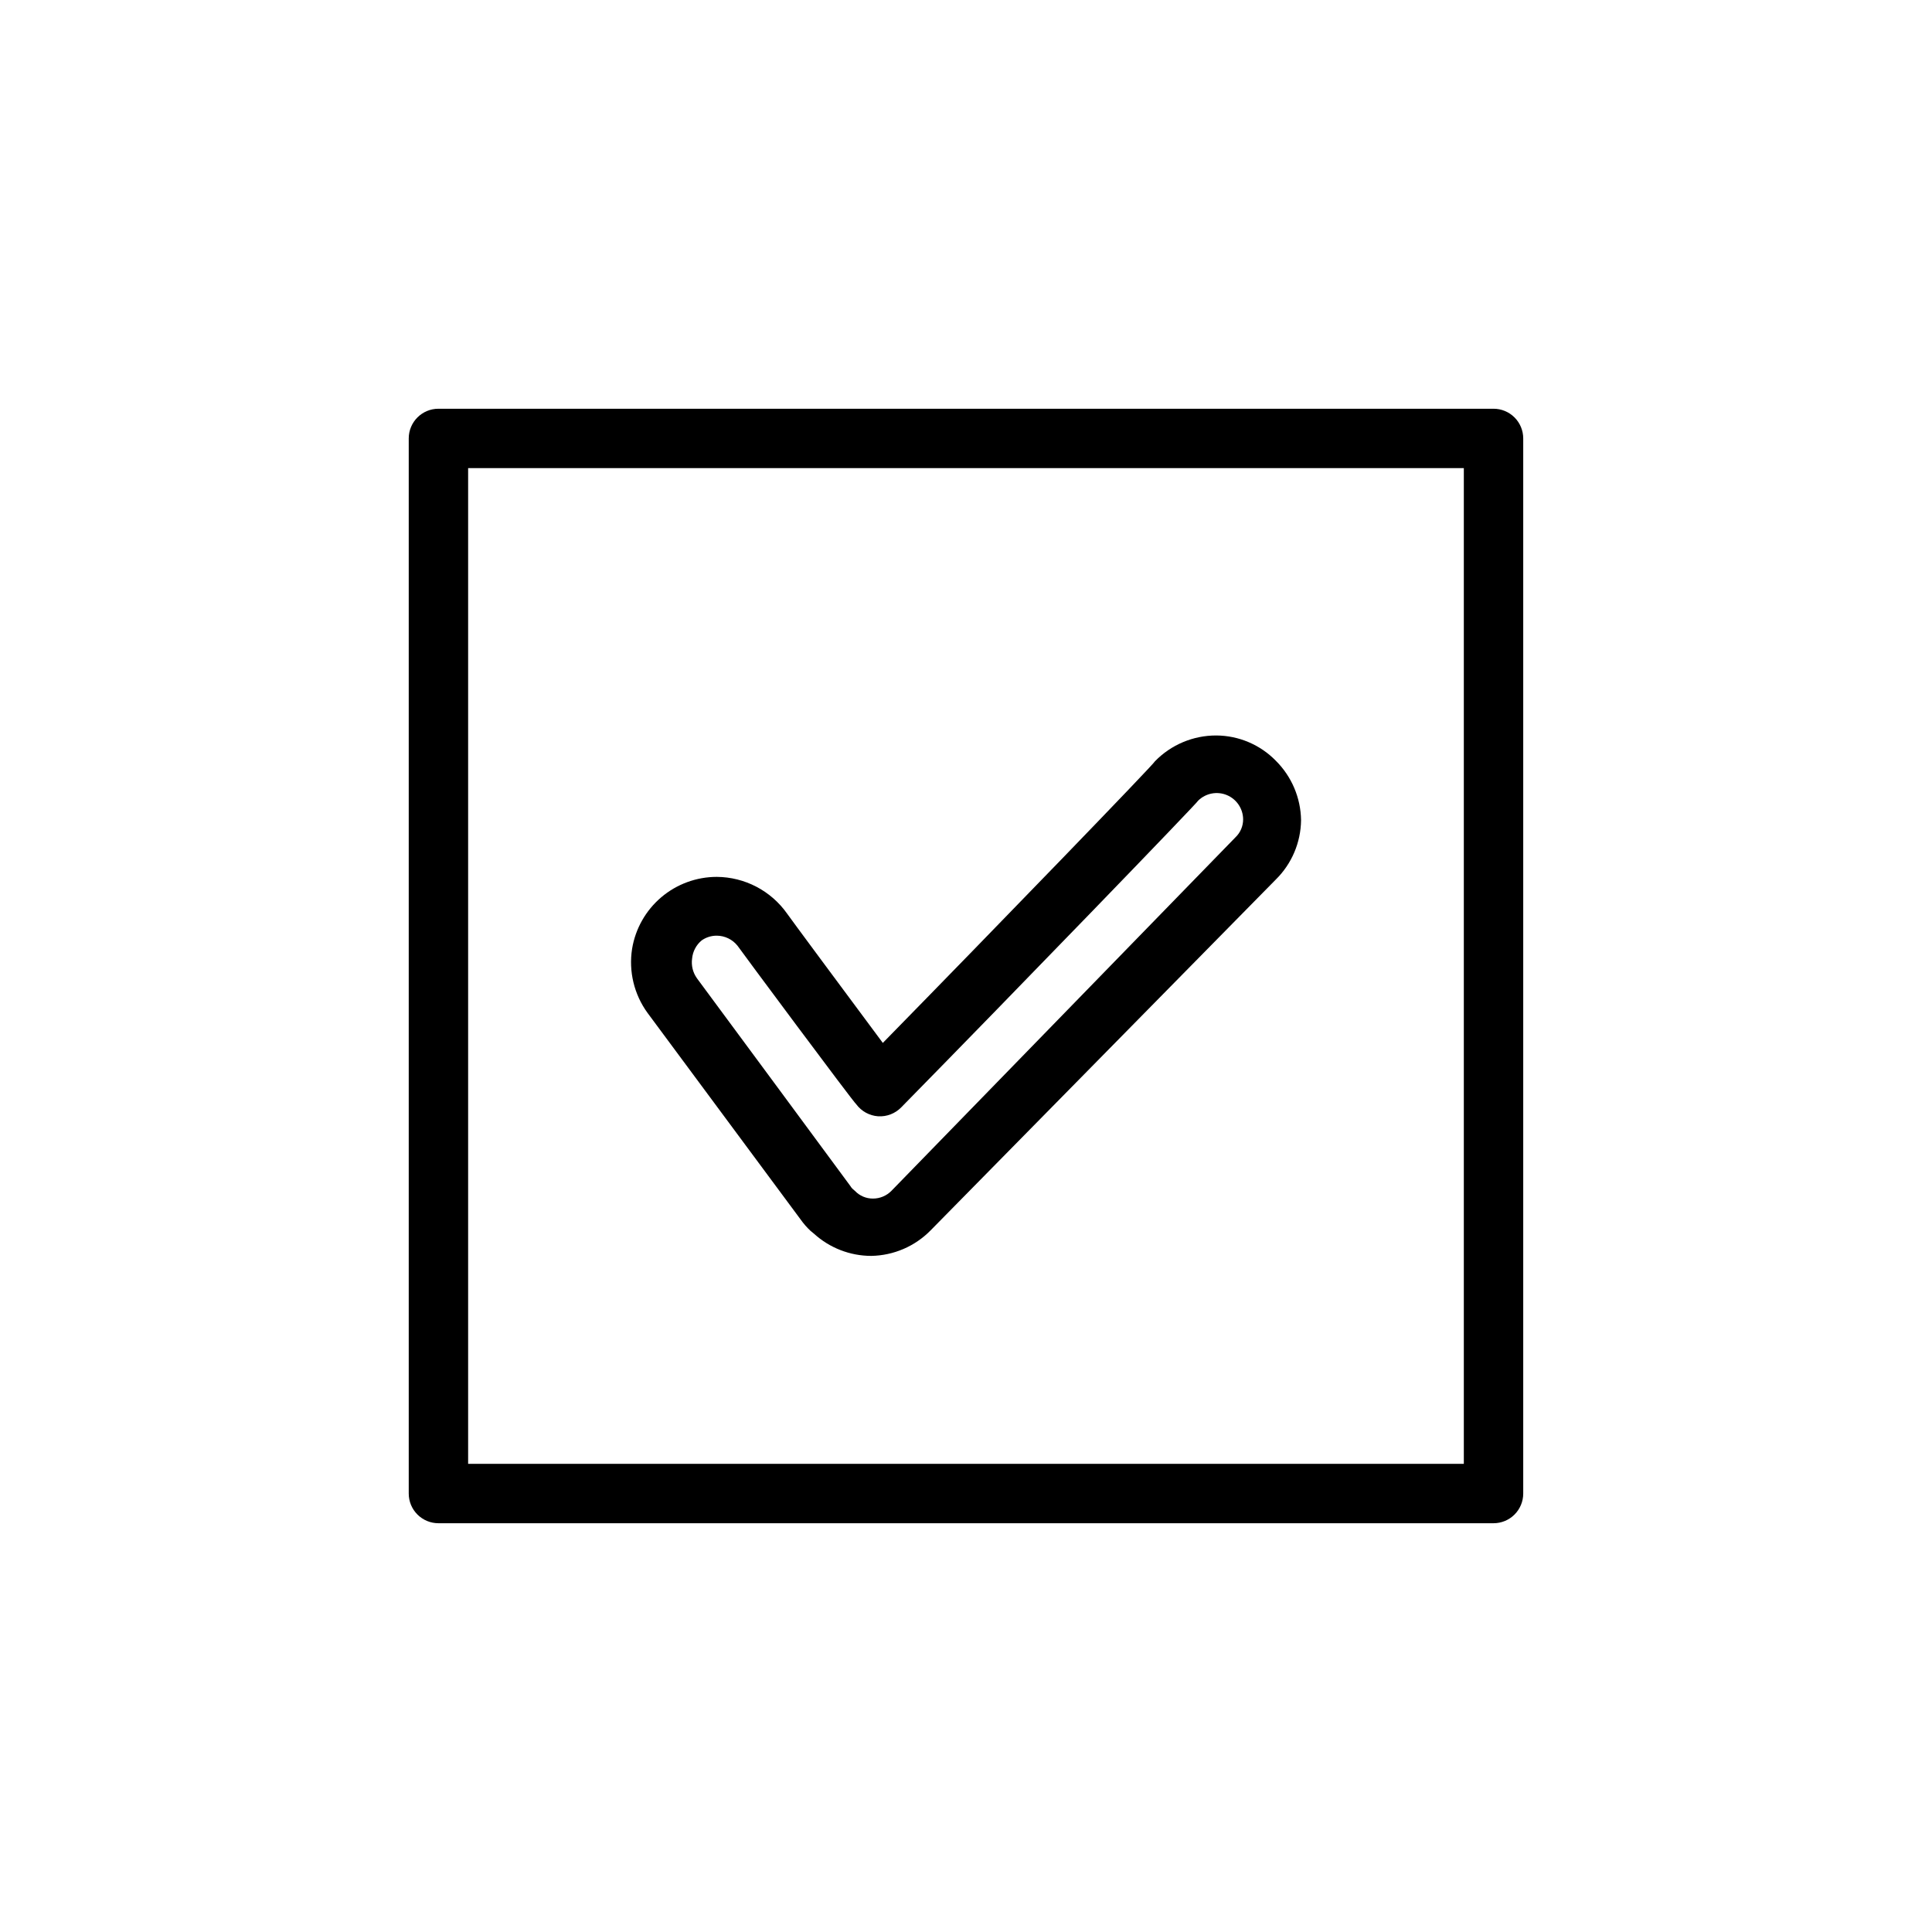
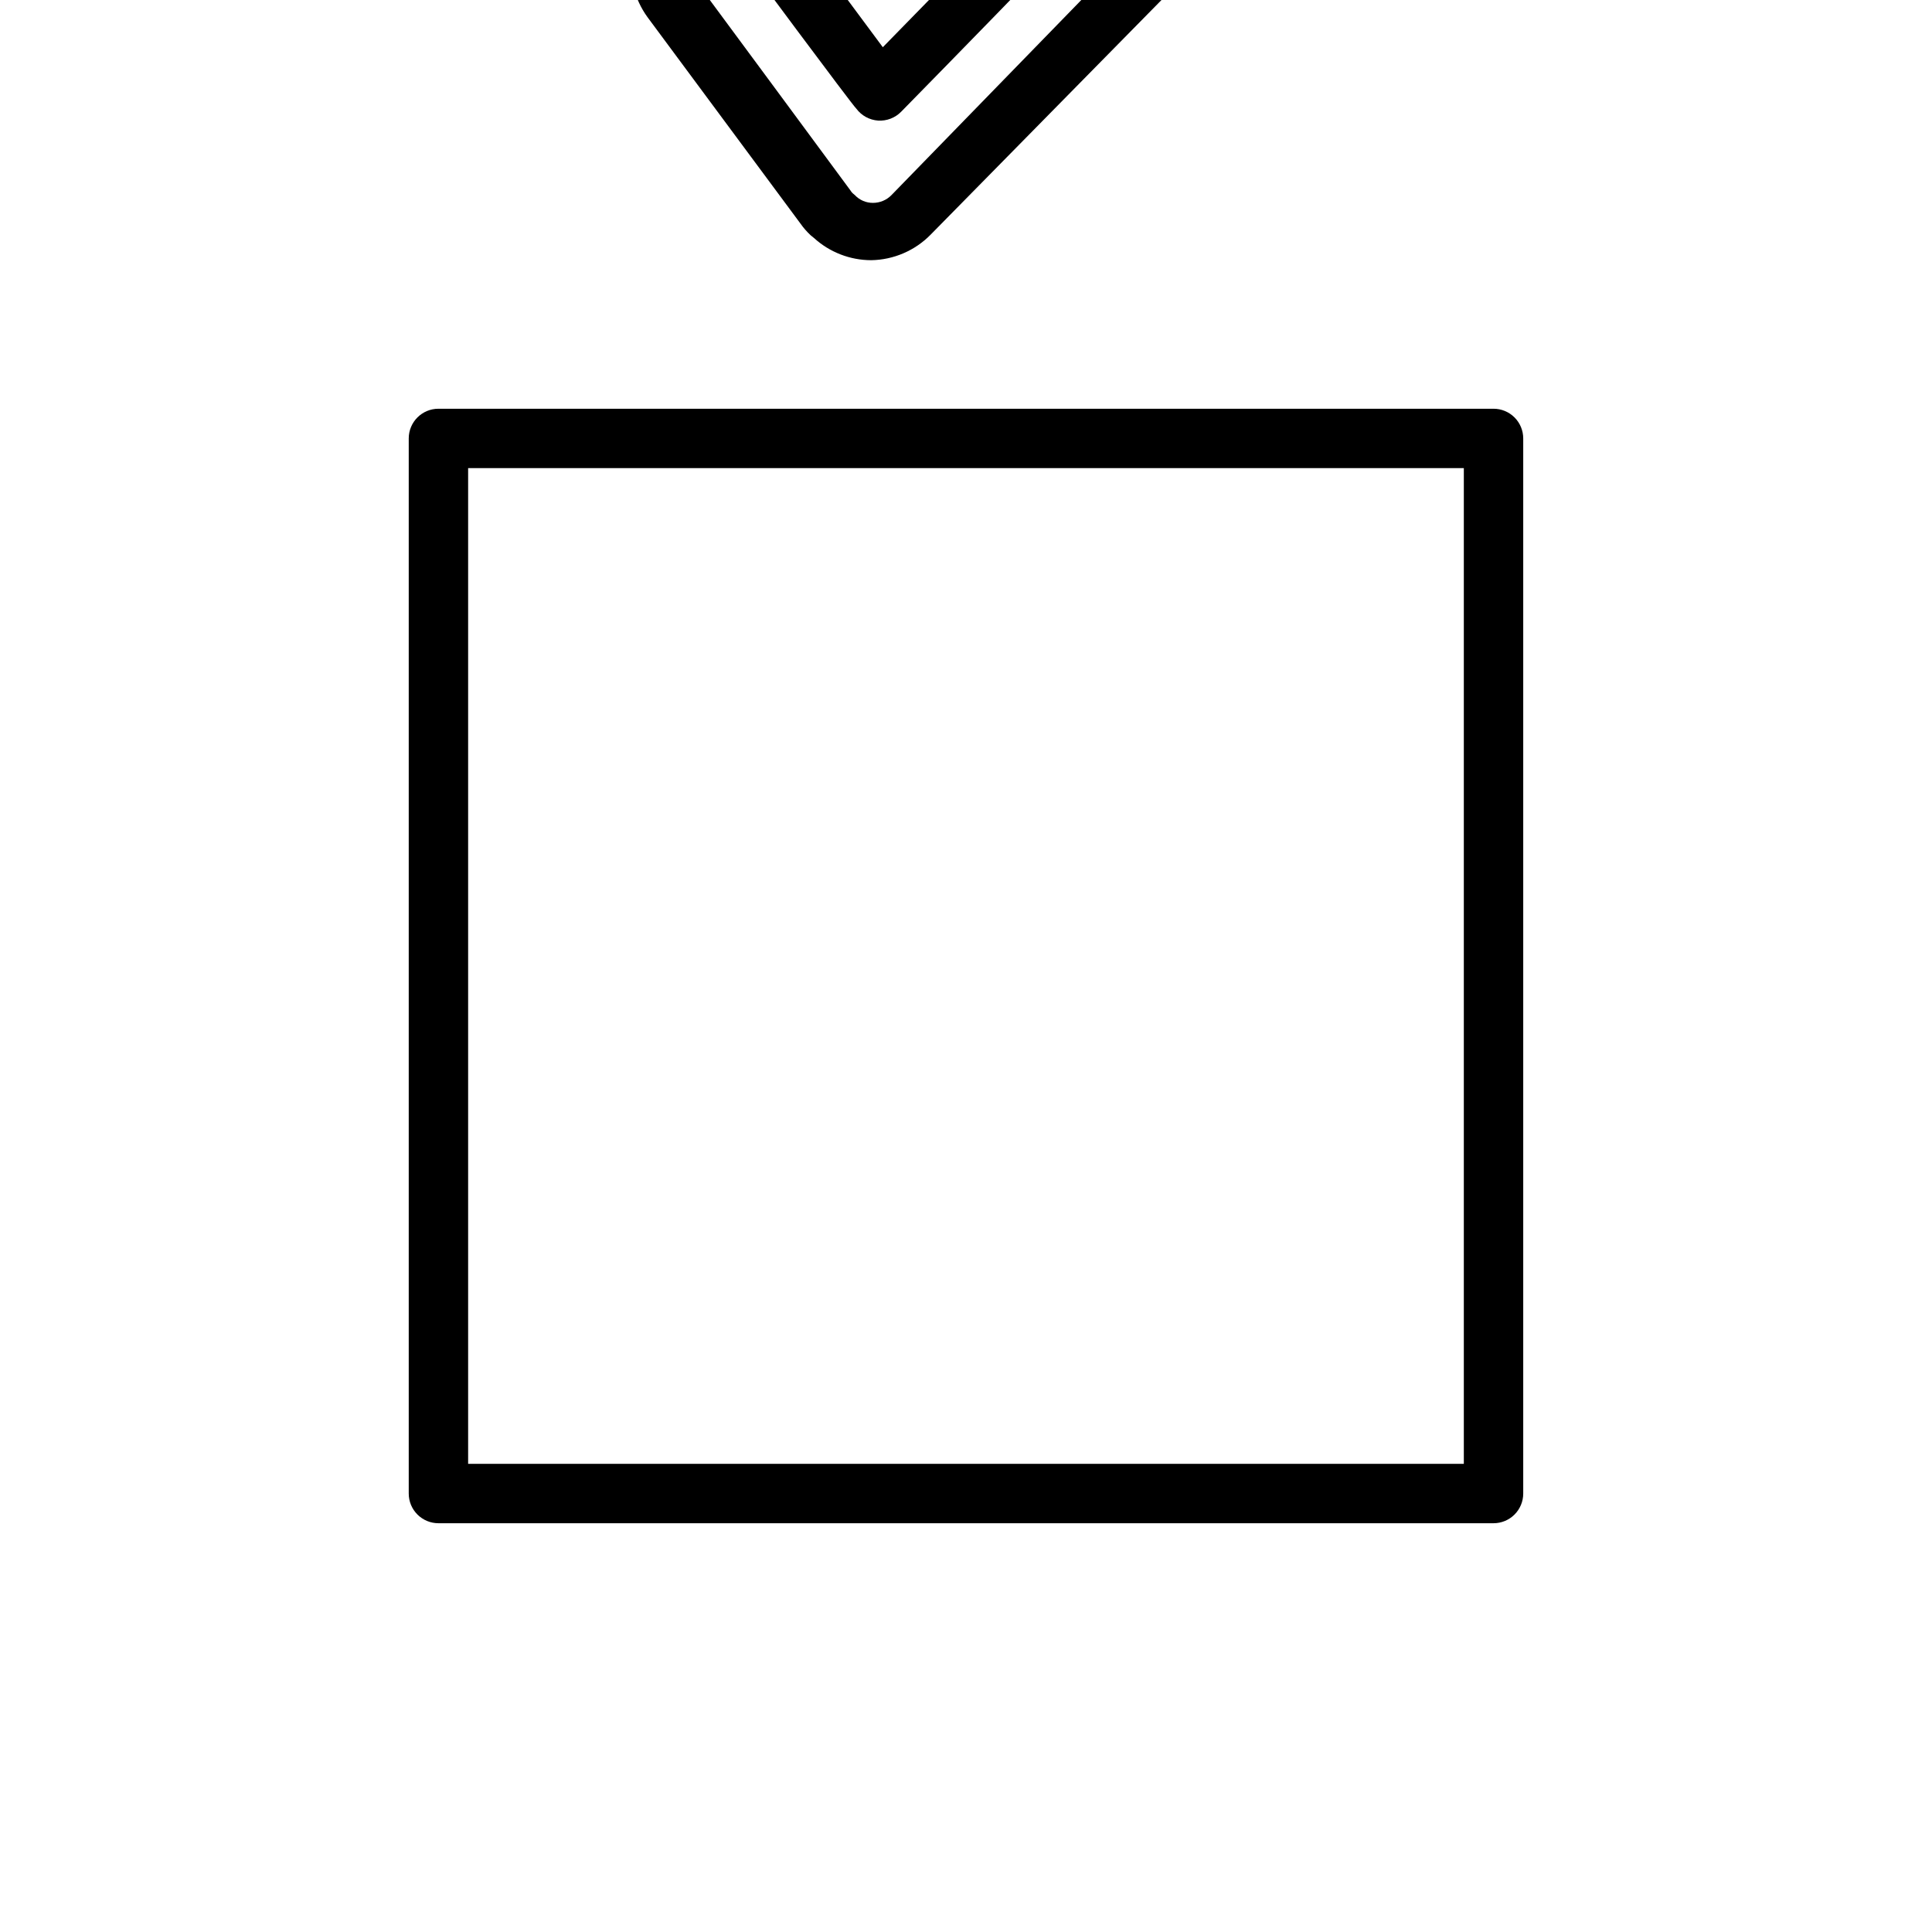
<svg xmlns="http://www.w3.org/2000/svg" fill="#000000" width="800px" height="800px" version="1.1" viewBox="144 144 512 512">
-   <path d="m539.8 252.32h-279.61c-4.348 0-7.871 3.523-7.871 7.871v279.61c0 2.09 0.828 4.09 2.305 5.566 1.477 1.477 3.481 2.305 5.566 2.305h279.61c2.09 0 4.09-0.828 5.566-2.305 1.477-1.477 2.305-3.477 2.305-5.566v-279.61c0-2.086-0.828-4.09-2.305-5.566-1.477-1.477-3.477-2.305-5.566-2.305zm-7.871 279.61h-263.87v-263.87h263.87zm-175.78-64.785c0.781 1.113 1.68 2.141 2.676 3.07l0.867 0.707c4.152 3.789 9.57 5.894 15.191 5.902 5.934-0.102 11.59-2.531 15.742-6.769l91.477-92.969c4.219-4.156 6.625-9.816 6.691-15.742-0.09-5.922-2.492-11.57-6.691-15.746-4.144-4.242-9.816-6.652-15.746-6.691-6.137-0.023-12.02 2.449-16.293 6.852 0 0.473-41.879 43.77-72.109 74.625-11.18-15.035-24.48-32.984-25.348-34.242-4.277-6.078-11.227-9.715-18.656-9.762-5.391 0.004-10.605 1.918-14.715 5.406-4.109 3.492-6.844 8.324-7.723 13.645-0.945 5.984 0.527 12.102 4.094 17.004zm-26.215-73.918c1.176-0.828 2.578-1.27 4.016-1.262 2.148 0.012 4.172 0.996 5.508 2.676 0.629 0.945 30.781 41.562 31.488 42.035v0.004c1.367 1.832 3.465 2.984 5.75 3.148 2.293 0.145 4.535-0.719 6.137-2.363 30.465-31.016 78.719-80.926 78.719-81.316h0.004c2.012-1.953 4.992-2.519 7.578-1.441 2.586 1.078 4.281 3.598 4.309 6.398 0.016 1.816-0.727 3.555-2.047 4.805l-91.16 93.676c-1.285 1.309-3.043 2.047-4.879 2.047-1.816 0.016-3.555-0.727-4.801-2.047l-0.551-0.473c-0.254-0.227-0.465-0.492-0.633-0.785-1.812-2.519-38.73-52.426-40.699-55.105h0.004c-1.07-1.508-1.52-3.367-1.262-5.195 0.172-1.871 1.078-3.598 2.519-4.801z" />
+   <path d="m539.8 252.32h-279.61c-4.348 0-7.871 3.523-7.871 7.871v279.61c0 2.09 0.828 4.09 2.305 5.566 1.477 1.477 3.481 2.305 5.566 2.305h279.61c2.09 0 4.09-0.828 5.566-2.305 1.477-1.477 2.305-3.477 2.305-5.566v-279.61c0-2.086-0.828-4.09-2.305-5.566-1.477-1.477-3.477-2.305-5.566-2.305zm-7.871 279.61h-263.87v-263.87h263.87m-175.78-64.785c0.781 1.113 1.68 2.141 2.676 3.07l0.867 0.707c4.152 3.789 9.57 5.894 15.191 5.902 5.934-0.102 11.59-2.531 15.742-6.769l91.477-92.969c4.219-4.156 6.625-9.816 6.691-15.742-0.09-5.922-2.492-11.57-6.691-15.746-4.144-4.242-9.816-6.652-15.746-6.691-6.137-0.023-12.02 2.449-16.293 6.852 0 0.473-41.879 43.77-72.109 74.625-11.18-15.035-24.48-32.984-25.348-34.242-4.277-6.078-11.227-9.715-18.656-9.762-5.391 0.004-10.605 1.918-14.715 5.406-4.109 3.492-6.844 8.324-7.723 13.645-0.945 5.984 0.527 12.102 4.094 17.004zm-26.215-73.918c1.176-0.828 2.578-1.27 4.016-1.262 2.148 0.012 4.172 0.996 5.508 2.676 0.629 0.945 30.781 41.562 31.488 42.035v0.004c1.367 1.832 3.465 2.984 5.75 3.148 2.293 0.145 4.535-0.719 6.137-2.363 30.465-31.016 78.719-80.926 78.719-81.316h0.004c2.012-1.953 4.992-2.519 7.578-1.441 2.586 1.078 4.281 3.598 4.309 6.398 0.016 1.816-0.727 3.555-2.047 4.805l-91.16 93.676c-1.285 1.309-3.043 2.047-4.879 2.047-1.816 0.016-3.555-0.727-4.801-2.047l-0.551-0.473c-0.254-0.227-0.465-0.492-0.633-0.785-1.812-2.519-38.73-52.426-40.699-55.105h0.004c-1.07-1.508-1.52-3.367-1.262-5.195 0.172-1.871 1.078-3.598 2.519-4.801z" />
</svg>